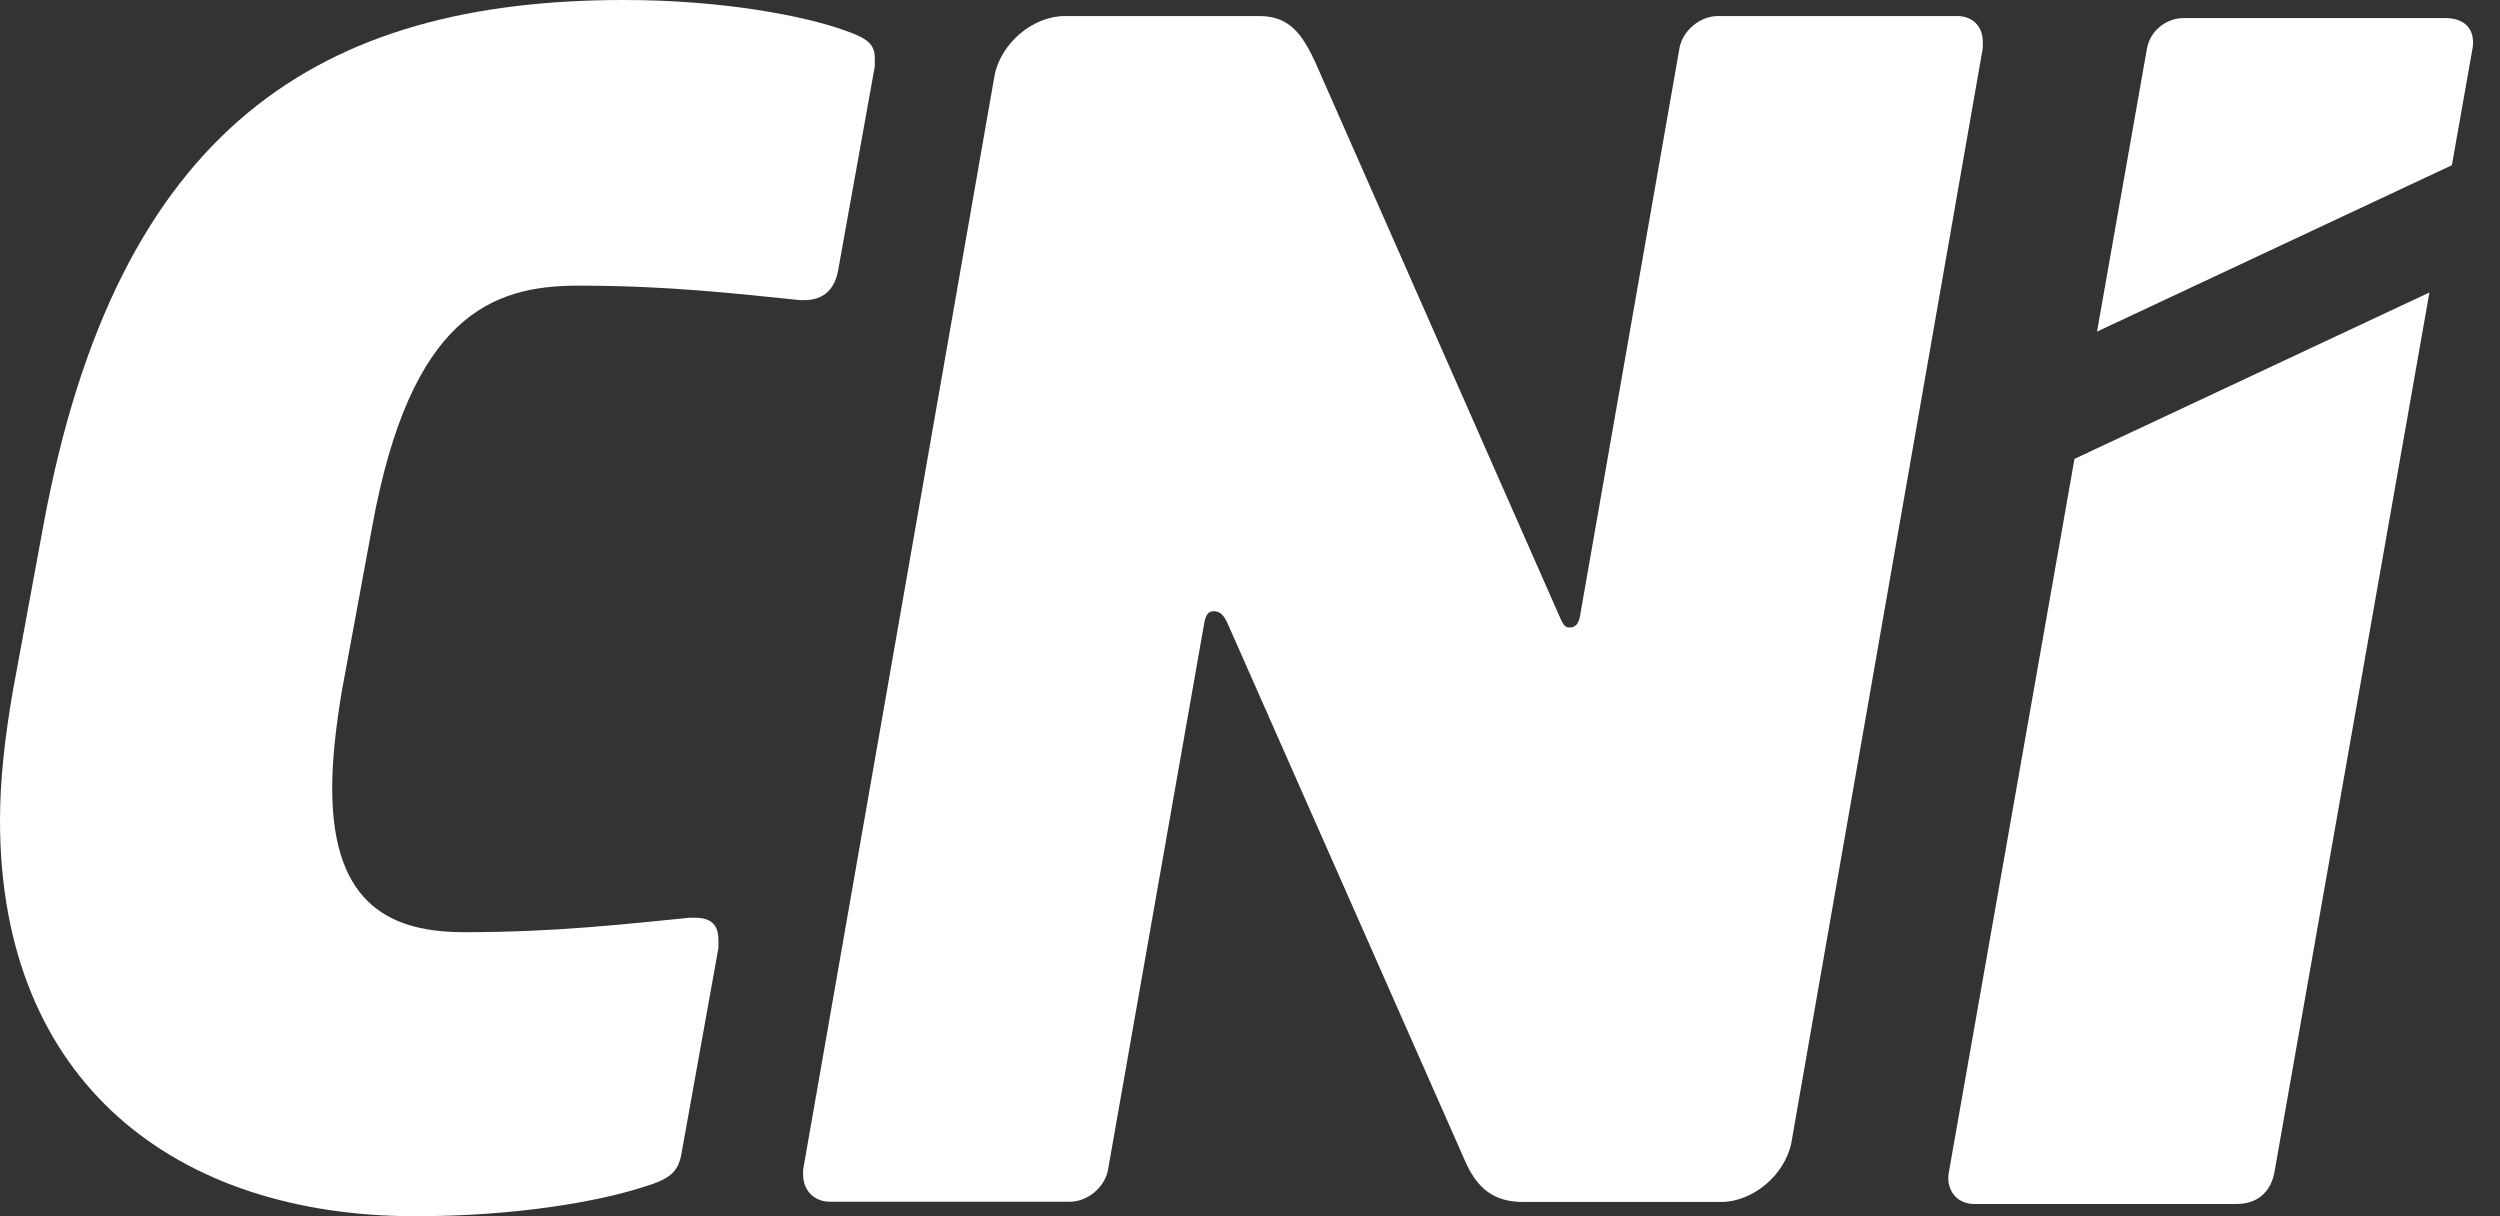
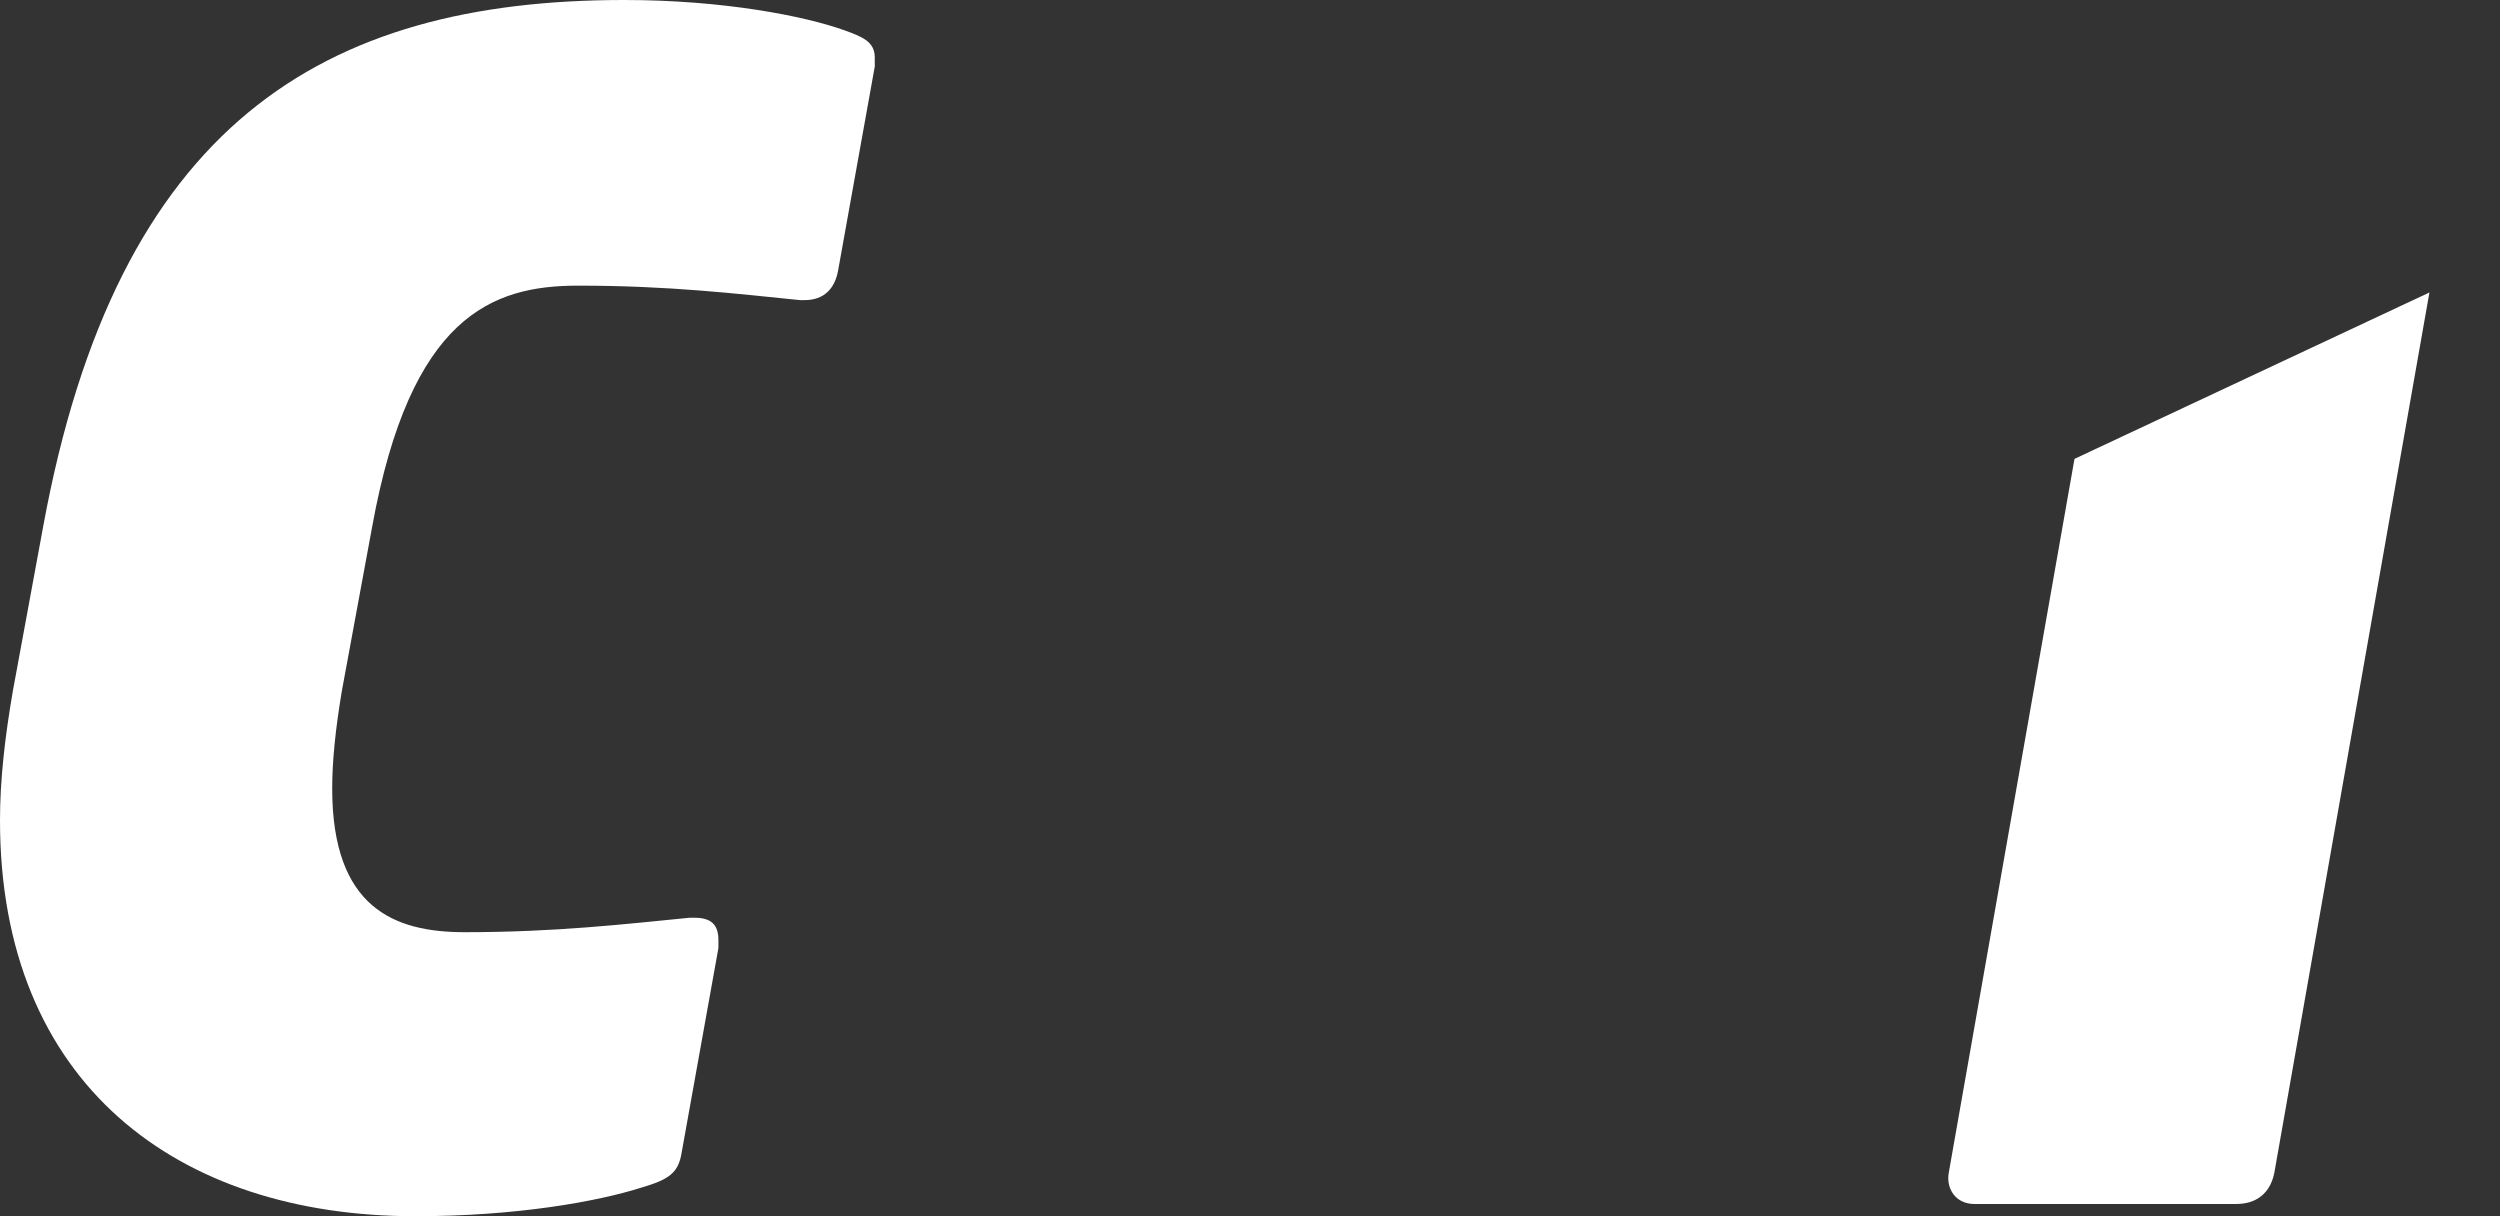
<svg xmlns="http://www.w3.org/2000/svg" width="74" height="36" viewBox="0 0 74 36" fill="none">
  <rect x="0" y="0" width="74" height="36" fill="#333333" stroke="none" />
-   <path d="M73.188 1.432C73.283 0.82 72.903 0.535 72.386 0.535H64.638C64.121 0.535 63.646 0.909 63.551 1.432L62.072 9.815L72.576 4.89L73.188 1.426V1.432Z" fill="white" />
  <path d="M61.406 13.576L57.687 34.693C57.592 35.168 57.877 35.638 58.441 35.638H66.189C66.896 35.638 67.229 35.21 67.324 34.693L71.911 8.657L61.406 13.582V13.576Z" fill="white" />
  <path d="M25.899 1.937L24.812 7.985C24.717 8.55 24.384 8.883 23.82 8.883H23.677C21.788 8.693 19.803 8.455 17.112 8.455C14.563 8.455 12.15 9.352 11.016 15.591L10.118 20.457C9.928 21.592 9.833 22.536 9.833 23.338C9.833 26.88 11.675 27.593 13.755 27.593C16.446 27.593 18.478 27.355 20.415 27.165H20.558C21.033 27.165 21.265 27.355 21.265 27.824V28.062L20.178 34.111C20.082 34.723 19.797 34.913 18.995 35.15C17.67 35.572 15.264 36 12.287 36C5.246 36 0 32.079 0 24.283C0 23.101 0.143 21.829 0.38 20.457L1.277 15.591C3.458 3.684 9.548 0 18.478 0C21.407 0 23.82 0.475 24.996 0.897C25.519 1.087 25.893 1.23 25.893 1.699V1.937H25.899Z" fill="white" />
-   <path d="M58.691 1.42L53.023 33.831C52.833 34.776 51.888 35.578 50.943 35.578H45.085C44.235 35.578 43.712 35.198 43.338 34.301L36.345 18.472C36.202 18.14 36.059 18.092 35.917 18.092C35.774 18.092 35.679 18.187 35.632 18.52L32.797 34.627C32.702 35.15 32.185 35.572 31.663 35.572H24.574C24.099 35.572 23.772 35.239 23.772 34.77V34.627L29.441 2.222C29.631 1.277 30.575 0.475 31.52 0.475H37.283C38.181 0.475 38.561 1.04 38.935 1.848L46.118 18.146C46.261 18.478 46.309 18.573 46.451 18.573C46.594 18.573 46.736 18.526 46.784 18.146L49.713 1.42C49.808 0.903 50.325 0.475 50.848 0.475H57.936C58.412 0.475 58.691 0.808 58.691 1.23V1.42Z" fill="white" />
</svg>